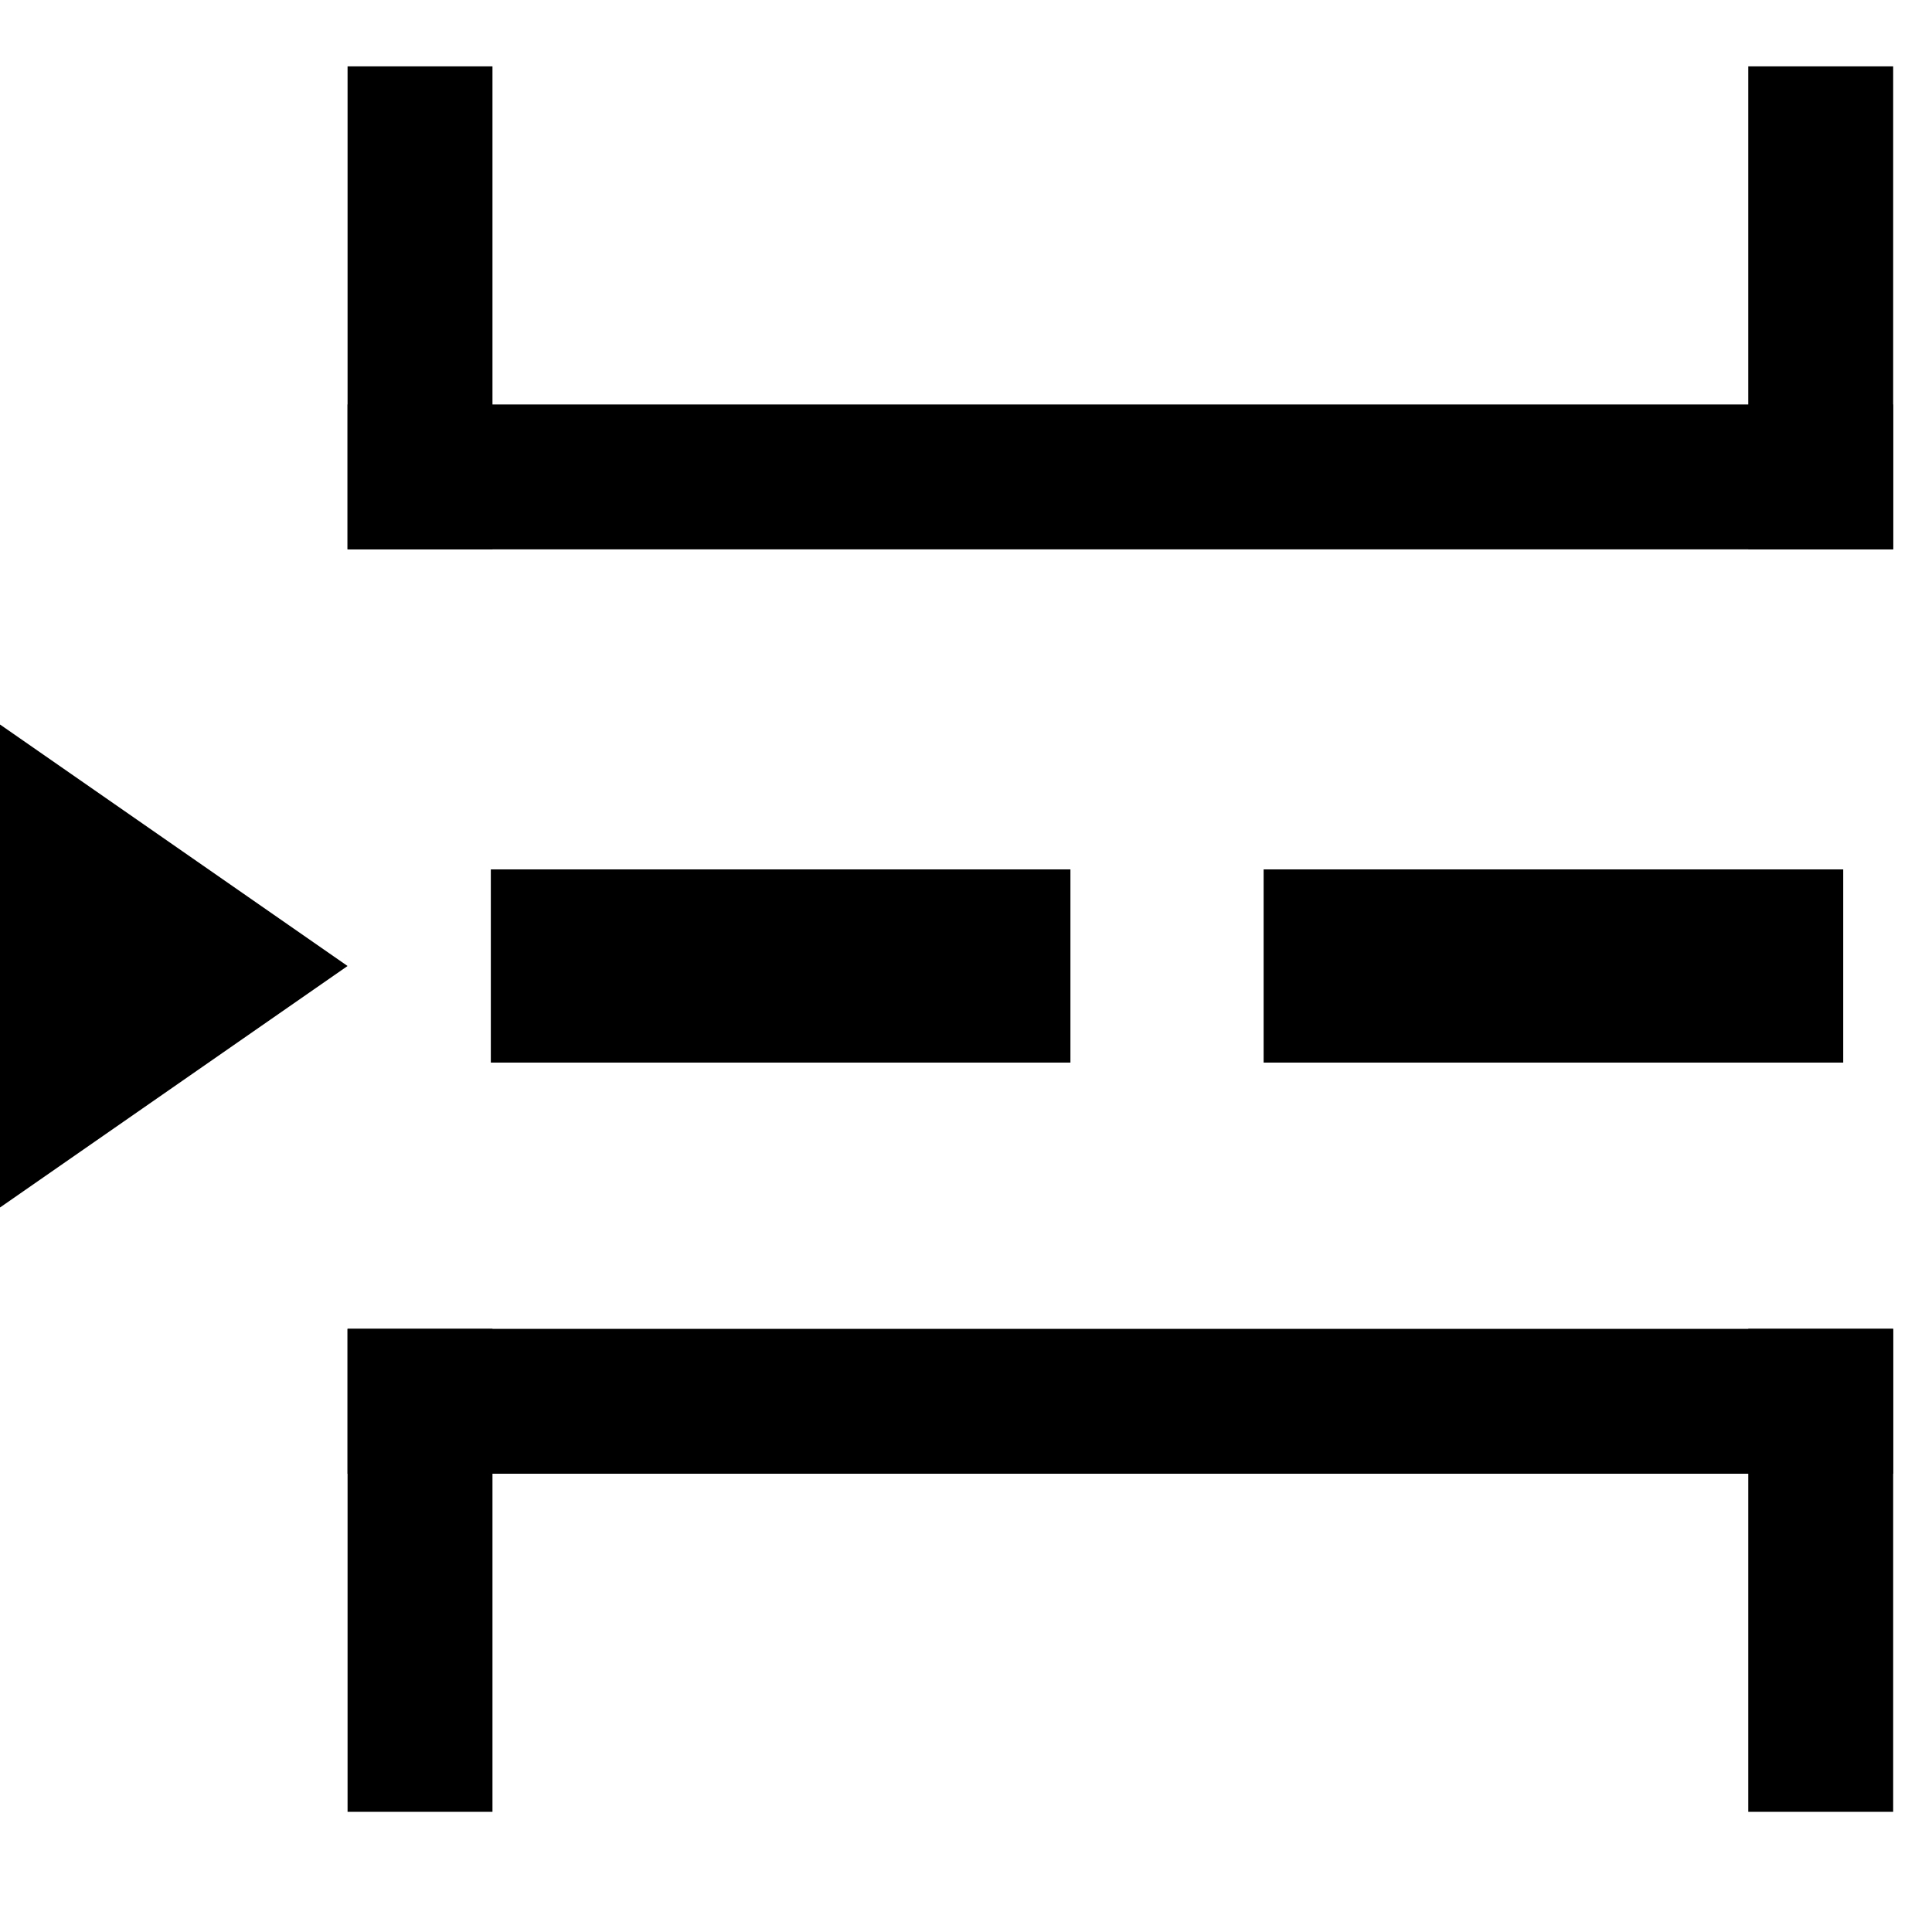
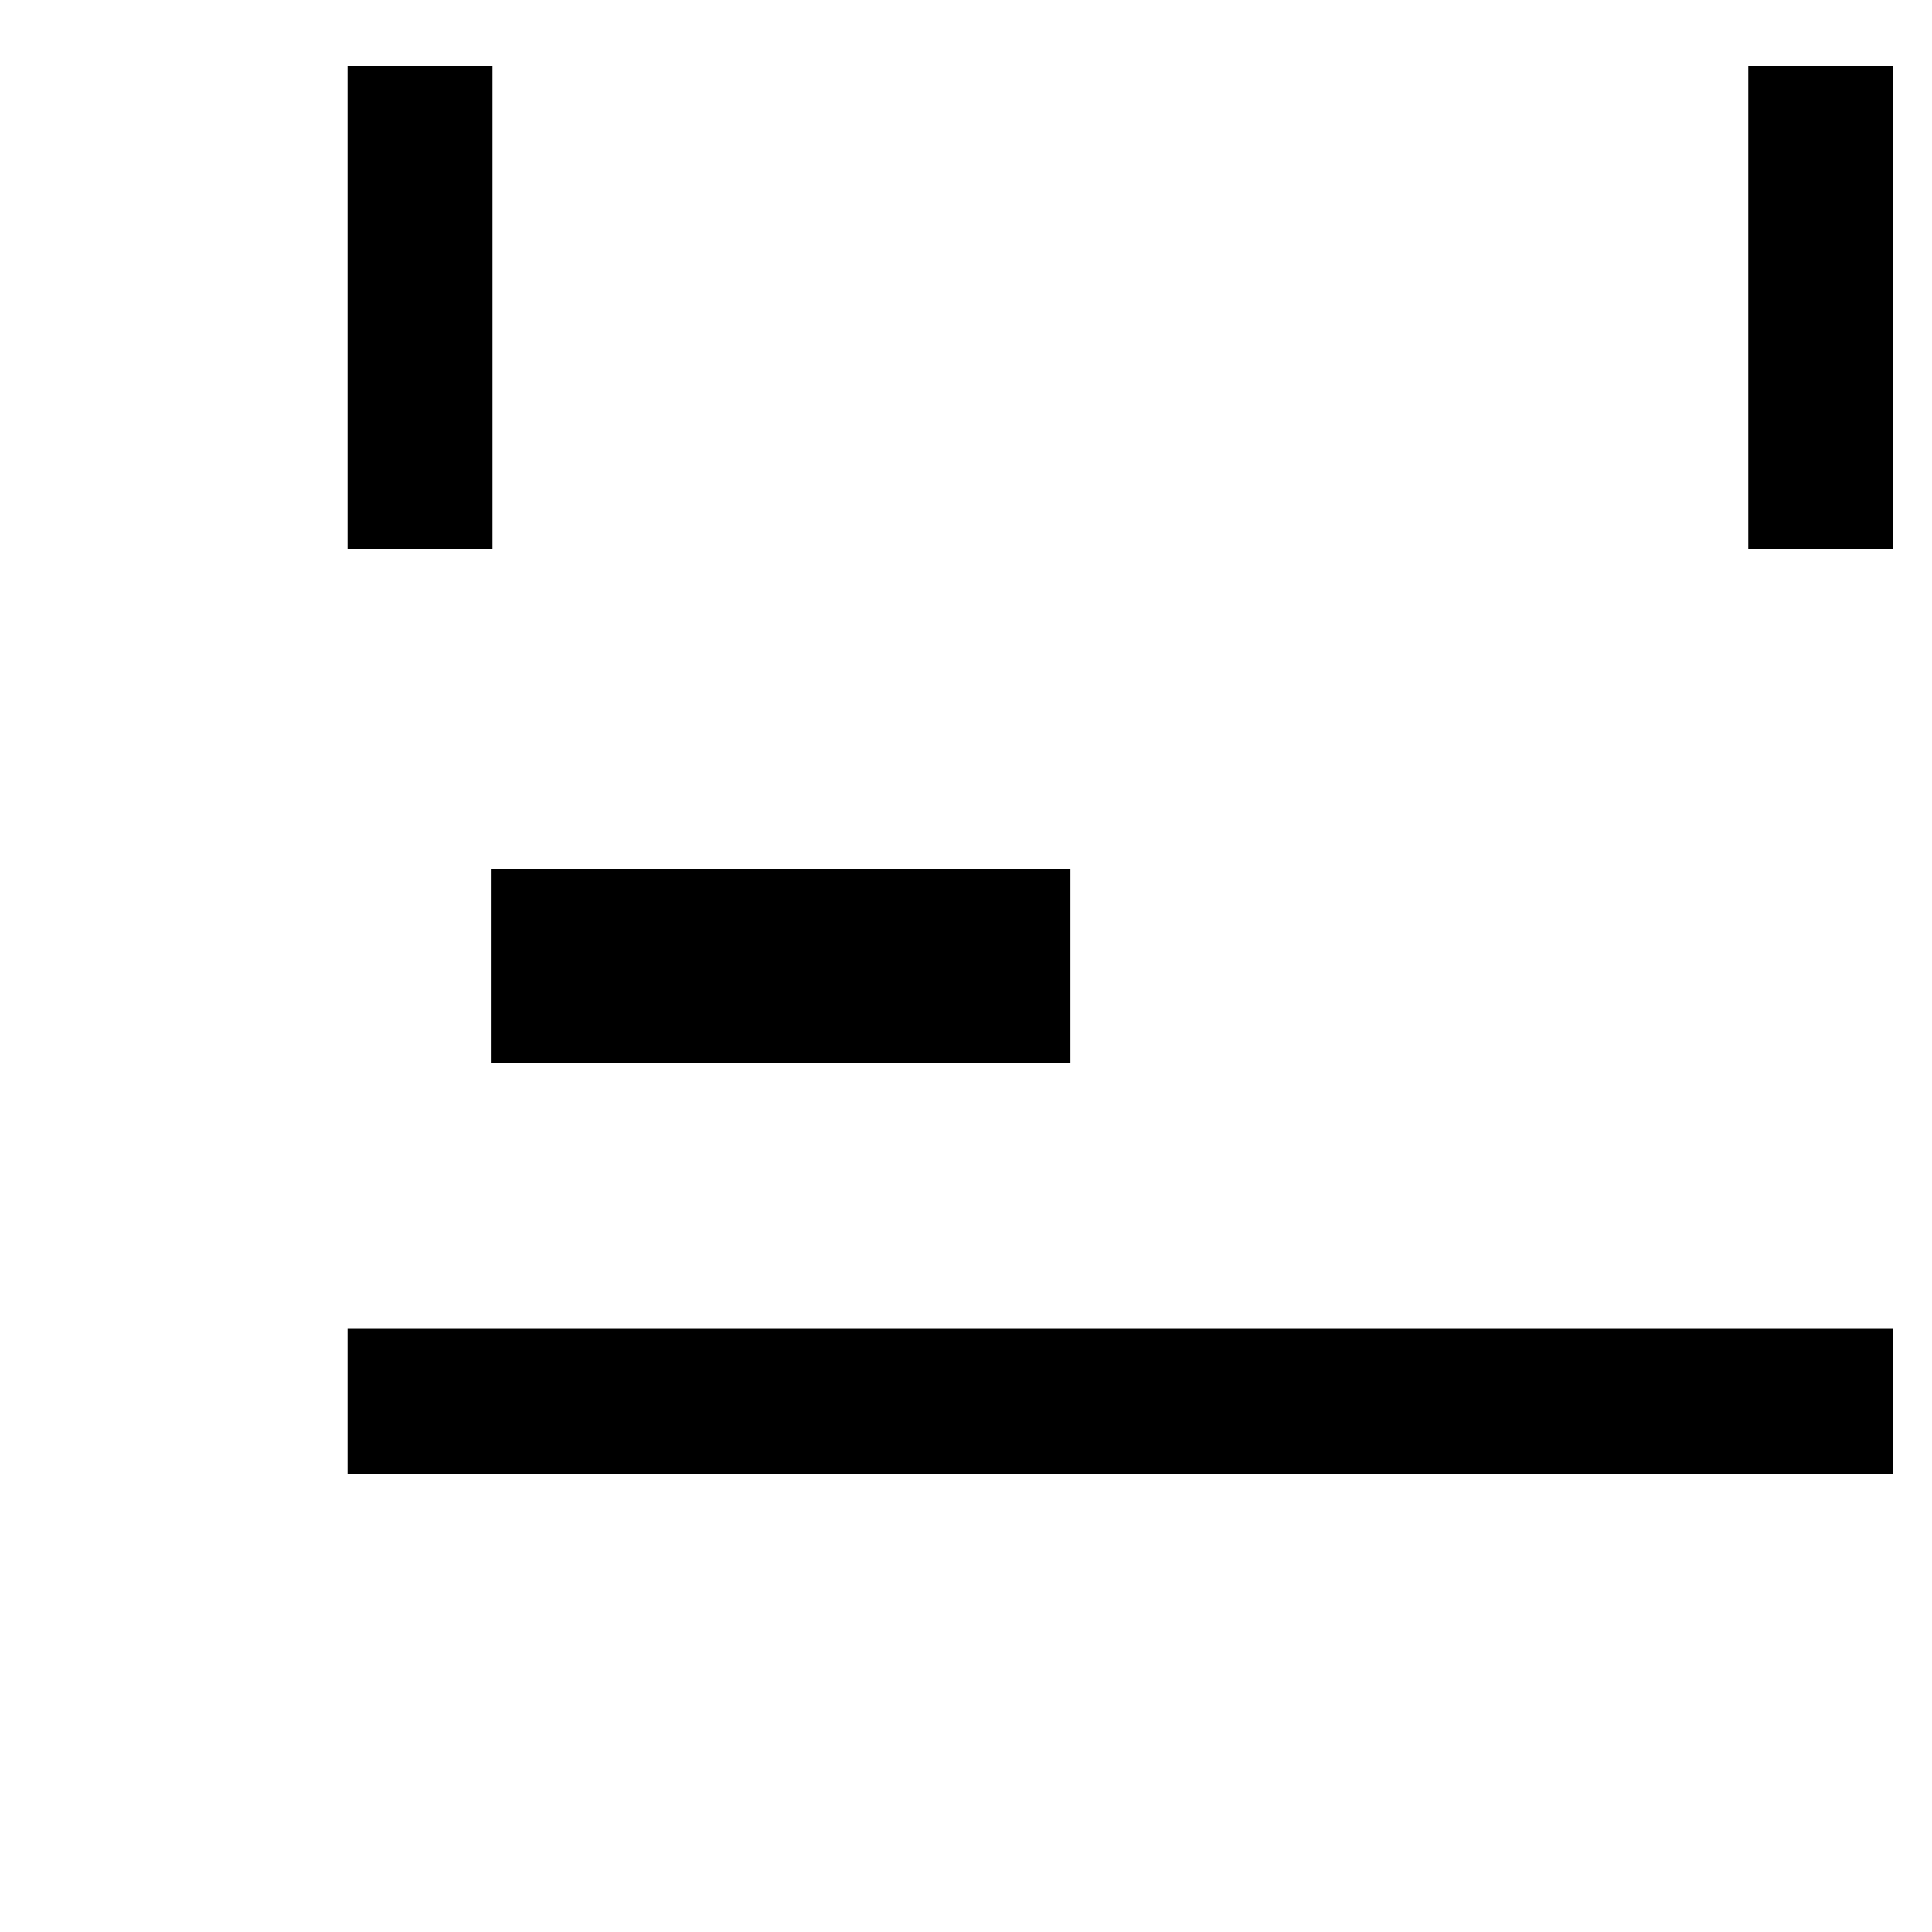
<svg xmlns="http://www.w3.org/2000/svg" viewBox="0 0 20 20">
  <path d="M3.598.687h1.5v5h-1.5zm14.5 0h1.5v5h-1.5z" />
-   <path d="M19.598 4.187v1.5h-16v-1.5zm-16 14.569h1.5v-5h-1.5zm14.5 0h1.5v-5h-1.5z" />
-   <path d="M19.598 15.256v-1.5h-16v1.5zM5.081 9h6v2h-6zm8 0h6v2h-6zm-9.483 1L0 12.5v-5z" />
+   <path d="M19.598 15.256v-1.5h-16v1.5zM5.081 9h6v2h-6zh6v2h-6zm-9.483 1L0 12.5v-5z" />
</svg>